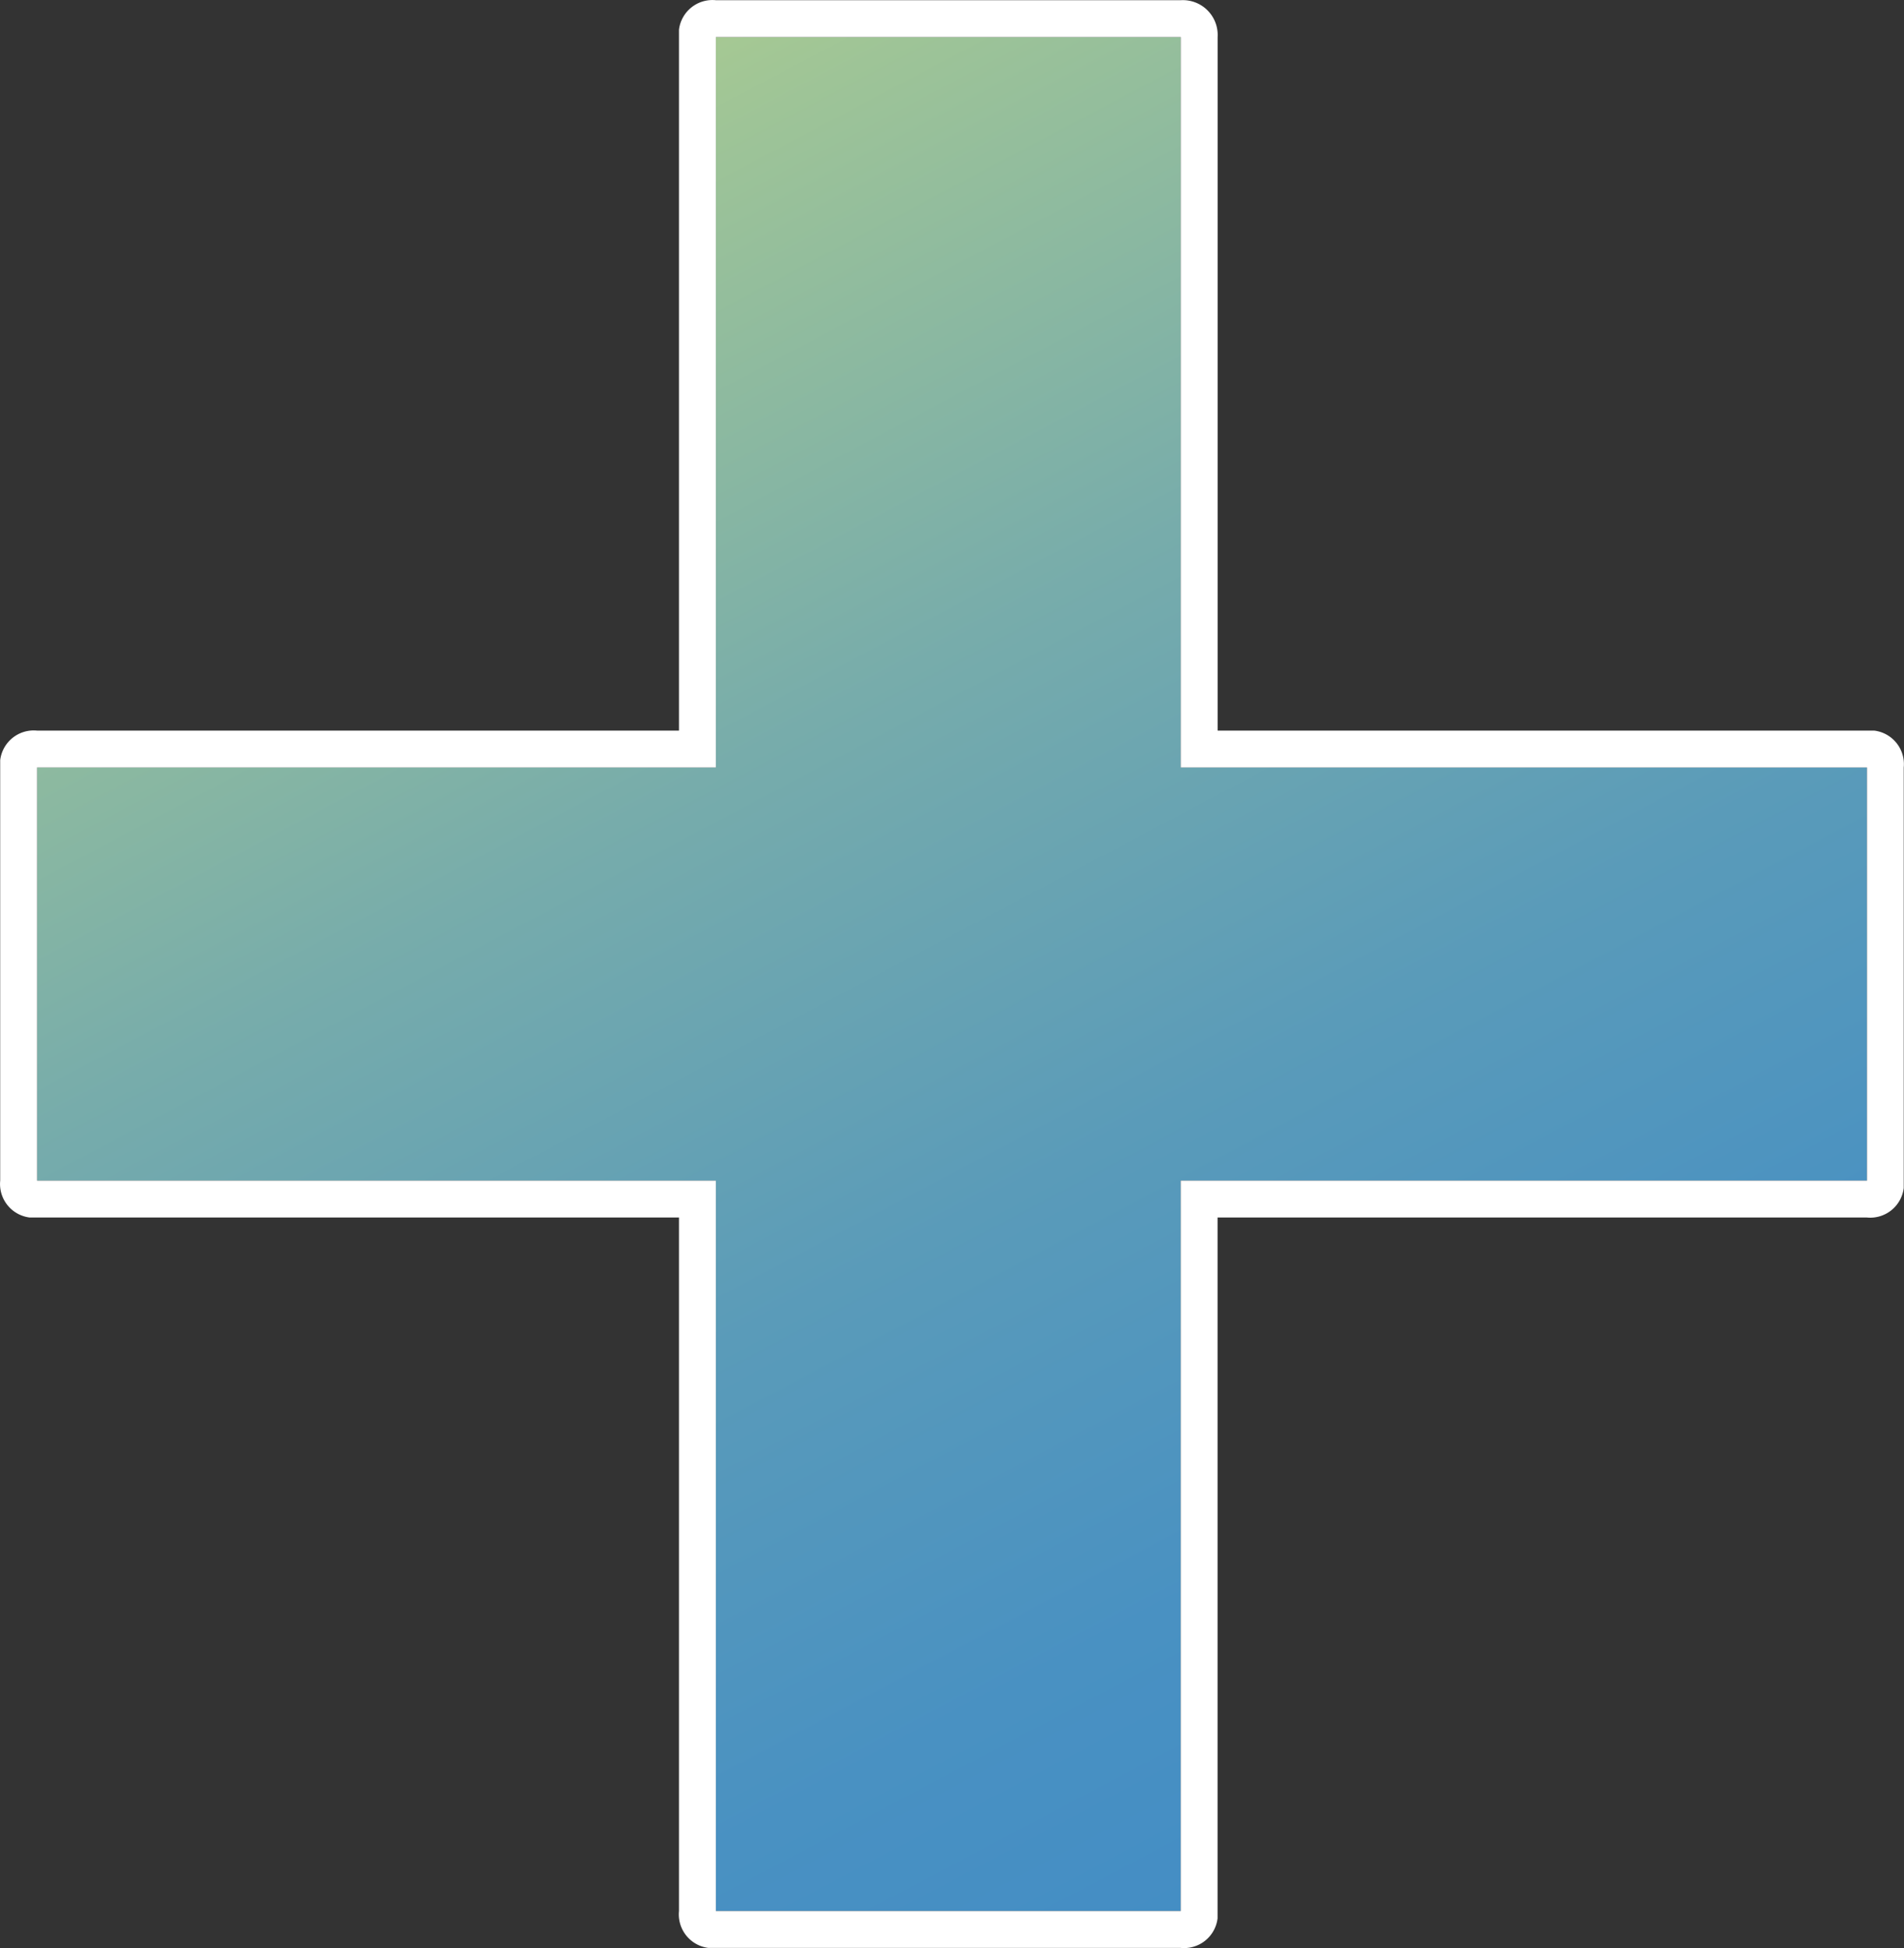
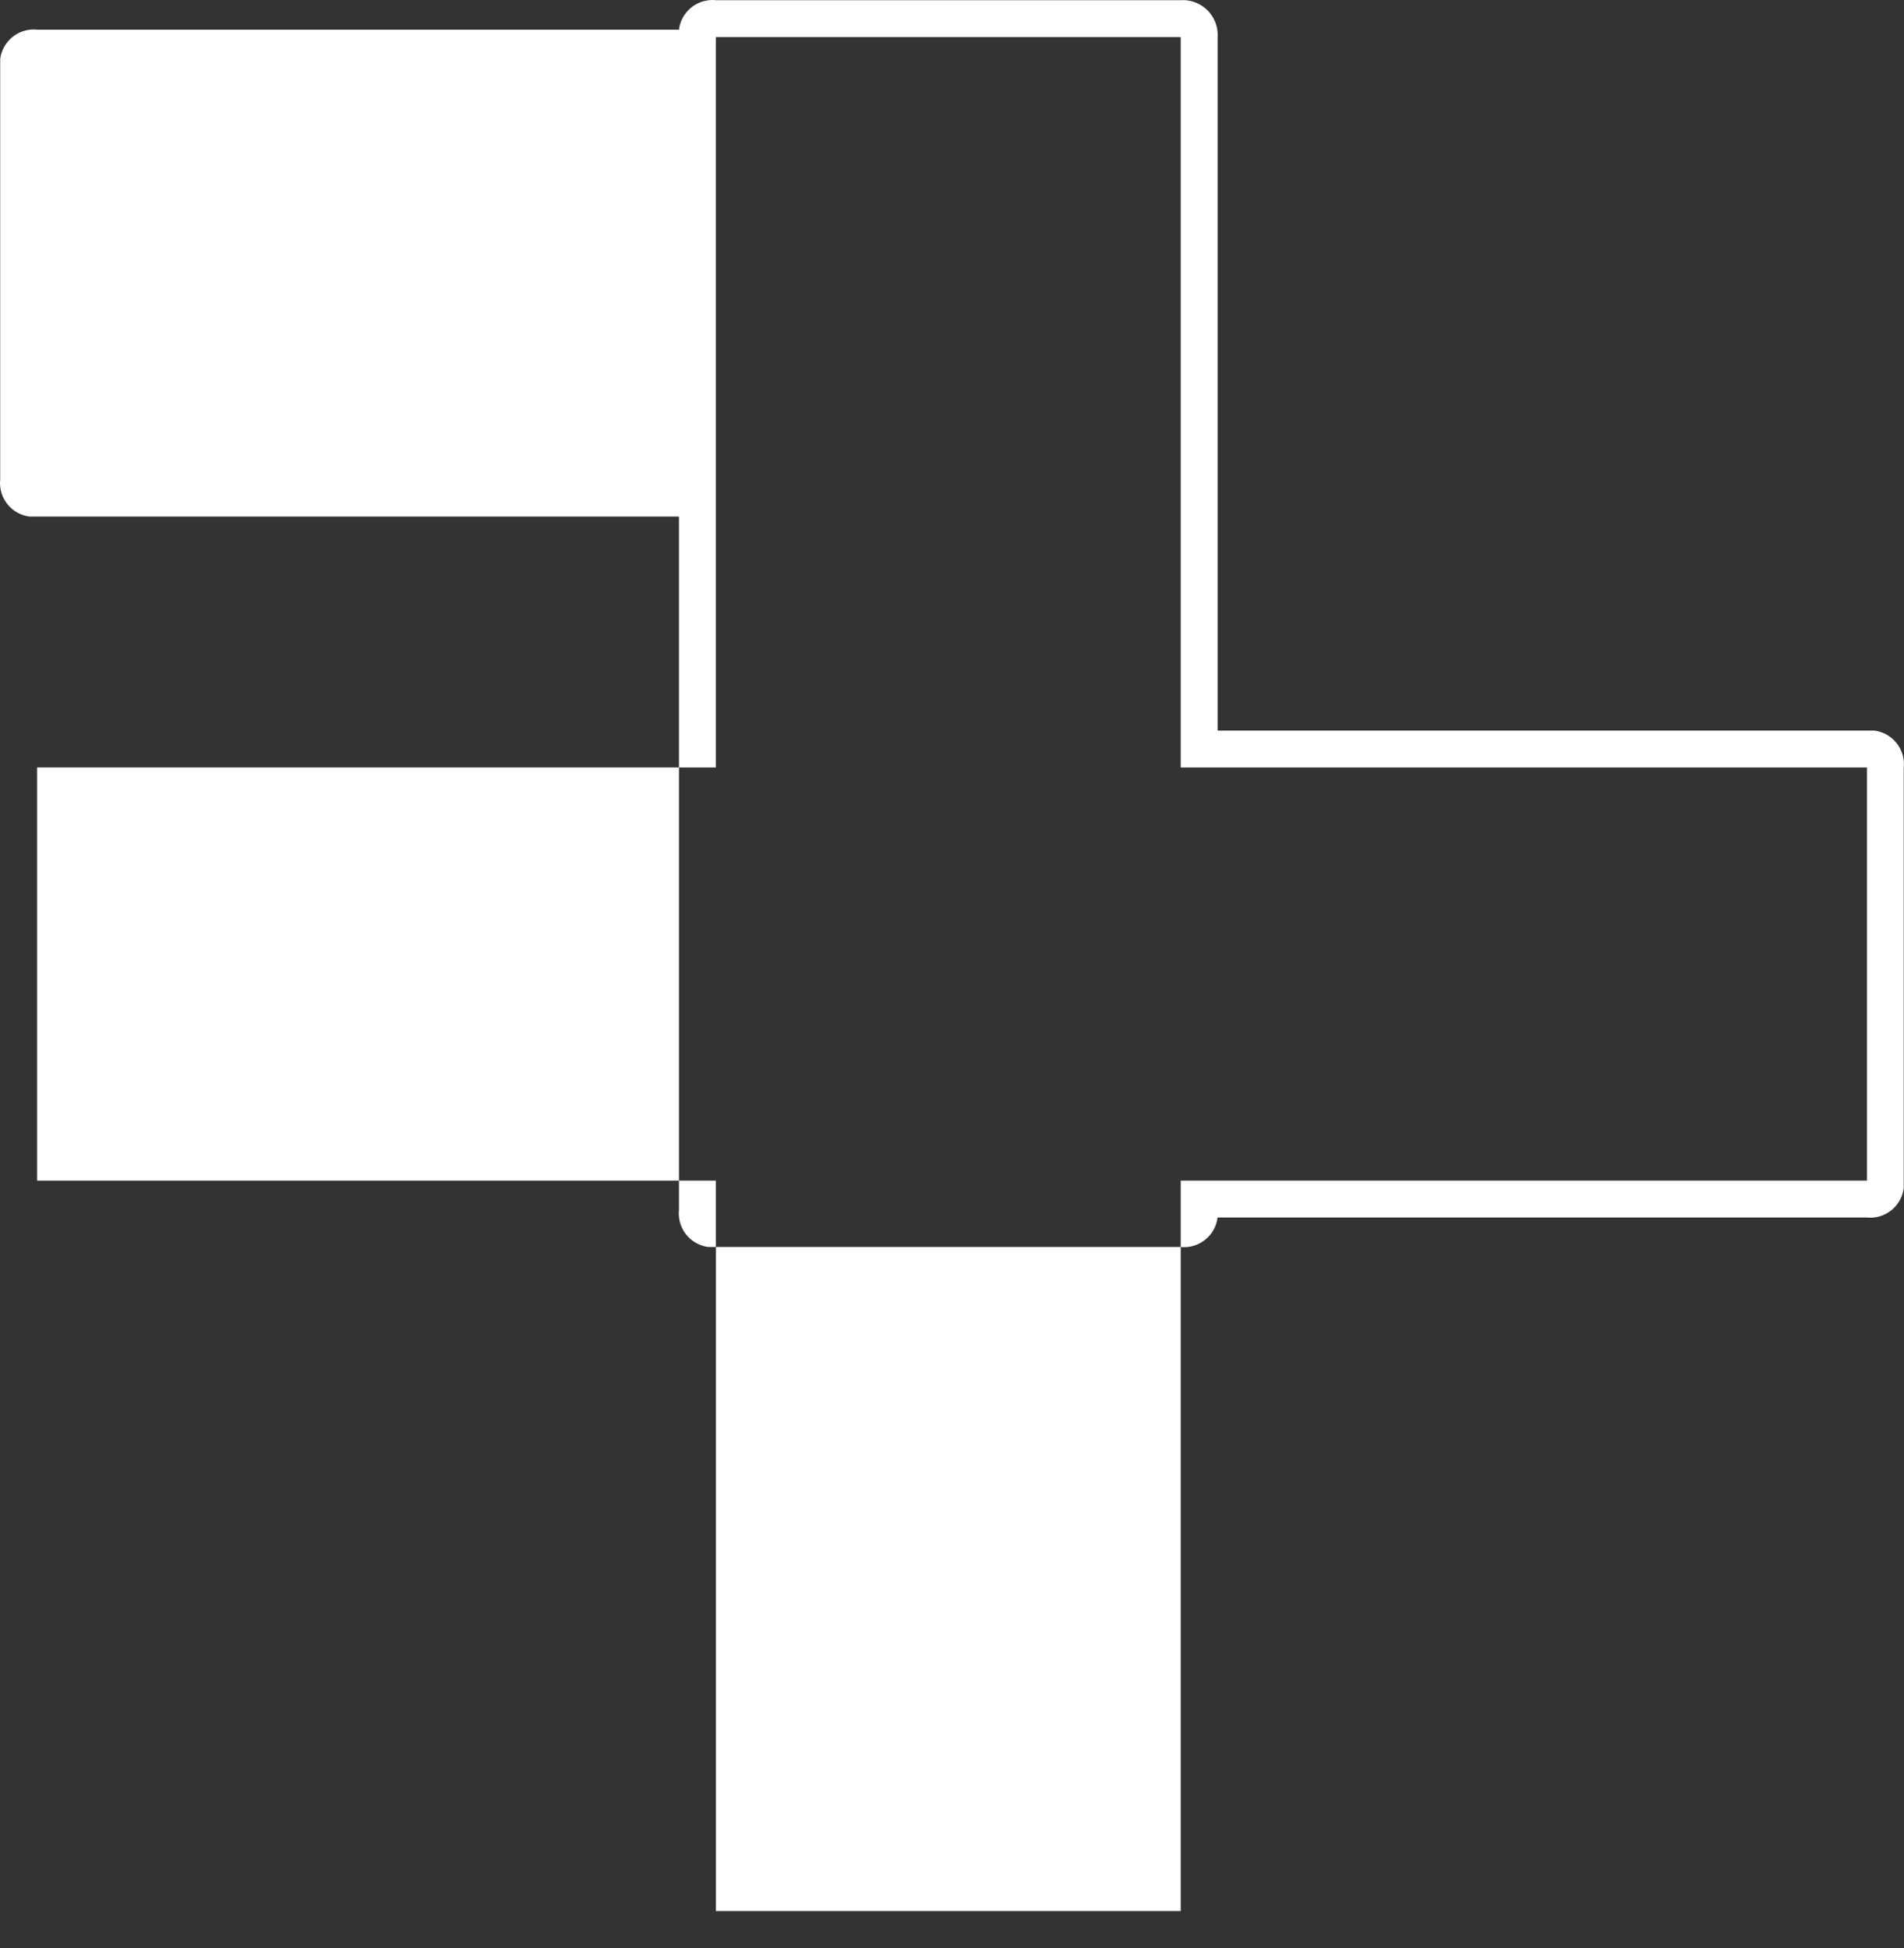
<svg xmlns="http://www.w3.org/2000/svg" id="Layer_1" data-name="Layer 1" viewBox="0 0 29.318 30">
  <rect x="0" y="0" width="29.318" height="30" fill="#333333" stroke="none" />
  <defs>
    <style>.cls-1{fill:url(#linear-gradient);}.cls-2{fill:#fff;}</style>
    <linearGradient id="linear-gradient" x1="54.237" y1="3152.453" x2="70.215" y2="3182.673" gradientTransform="translate(-48.3 -3153.95)" gradientUnits="userSpaceOnUse">
      <stop offset="0" stop-color="#bcd688" />
      <stop offset="0.165" stop-color="#9ec497" />
      <stop offset="0.416" stop-color="#77acab" />
      <stop offset="0.646" stop-color="#5a9bb9" />
      <stop offset="0.846" stop-color="#4991c2" />
      <stop offset="0.994" stop-color="#438dc5" />
    </linearGradient>
  </defs>
-   <polygon class="cls-1" points="28.748 18.181 18.181 18.181 18.181 29.429 11.024 29.429 11.024 18.181 0.571 18.181 0.571 11.819 11.024 11.819 11.024 0.571 18.181 0.571 18.181 11.819 28.748 11.819 28.748 18.181" />
-   <path class="cls-2" d="M18.181.571V11.819H28.748v6.362H18.181v11.248H11.023V18.181H.571V11.819H11.023V.571h7.158m0-.568H11.023a.52.52,0,0,0-.568.454V11.251H.571a.52.52,0,0,0-.568.454v6.476a.52.52,0,0,0,.454.568h9.998v10.68a.52.52,0,0,0,.454.568h7.271a.52.52,0,0,0,.568-.454V18.749h9.998a.52.52,0,0,0,.568-.454V11.819a.52.52,0,0,0-.454-.568H18.749V.571a.536.536,0,0,0-.503-.568h0A.499.499,0,0,0,18.181.003Z" />
+   <path class="cls-2" d="M18.181.571V11.819H28.748v6.362H18.181v11.248H11.023V18.181H.571V11.819H11.023V.571h7.158m0-.568H11.023a.52.52,0,0,0-.568.454H.571a.52.52,0,0,0-.568.454v6.476a.52.52,0,0,0,.454.568h9.998v10.68a.52.52,0,0,0,.454.568h7.271a.52.52,0,0,0,.568-.454V18.749h9.998a.52.52,0,0,0,.568-.454V11.819a.52.52,0,0,0-.454-.568H18.749V.571a.536.536,0,0,0-.503-.568h0A.499.499,0,0,0,18.181.003Z" />
</svg>